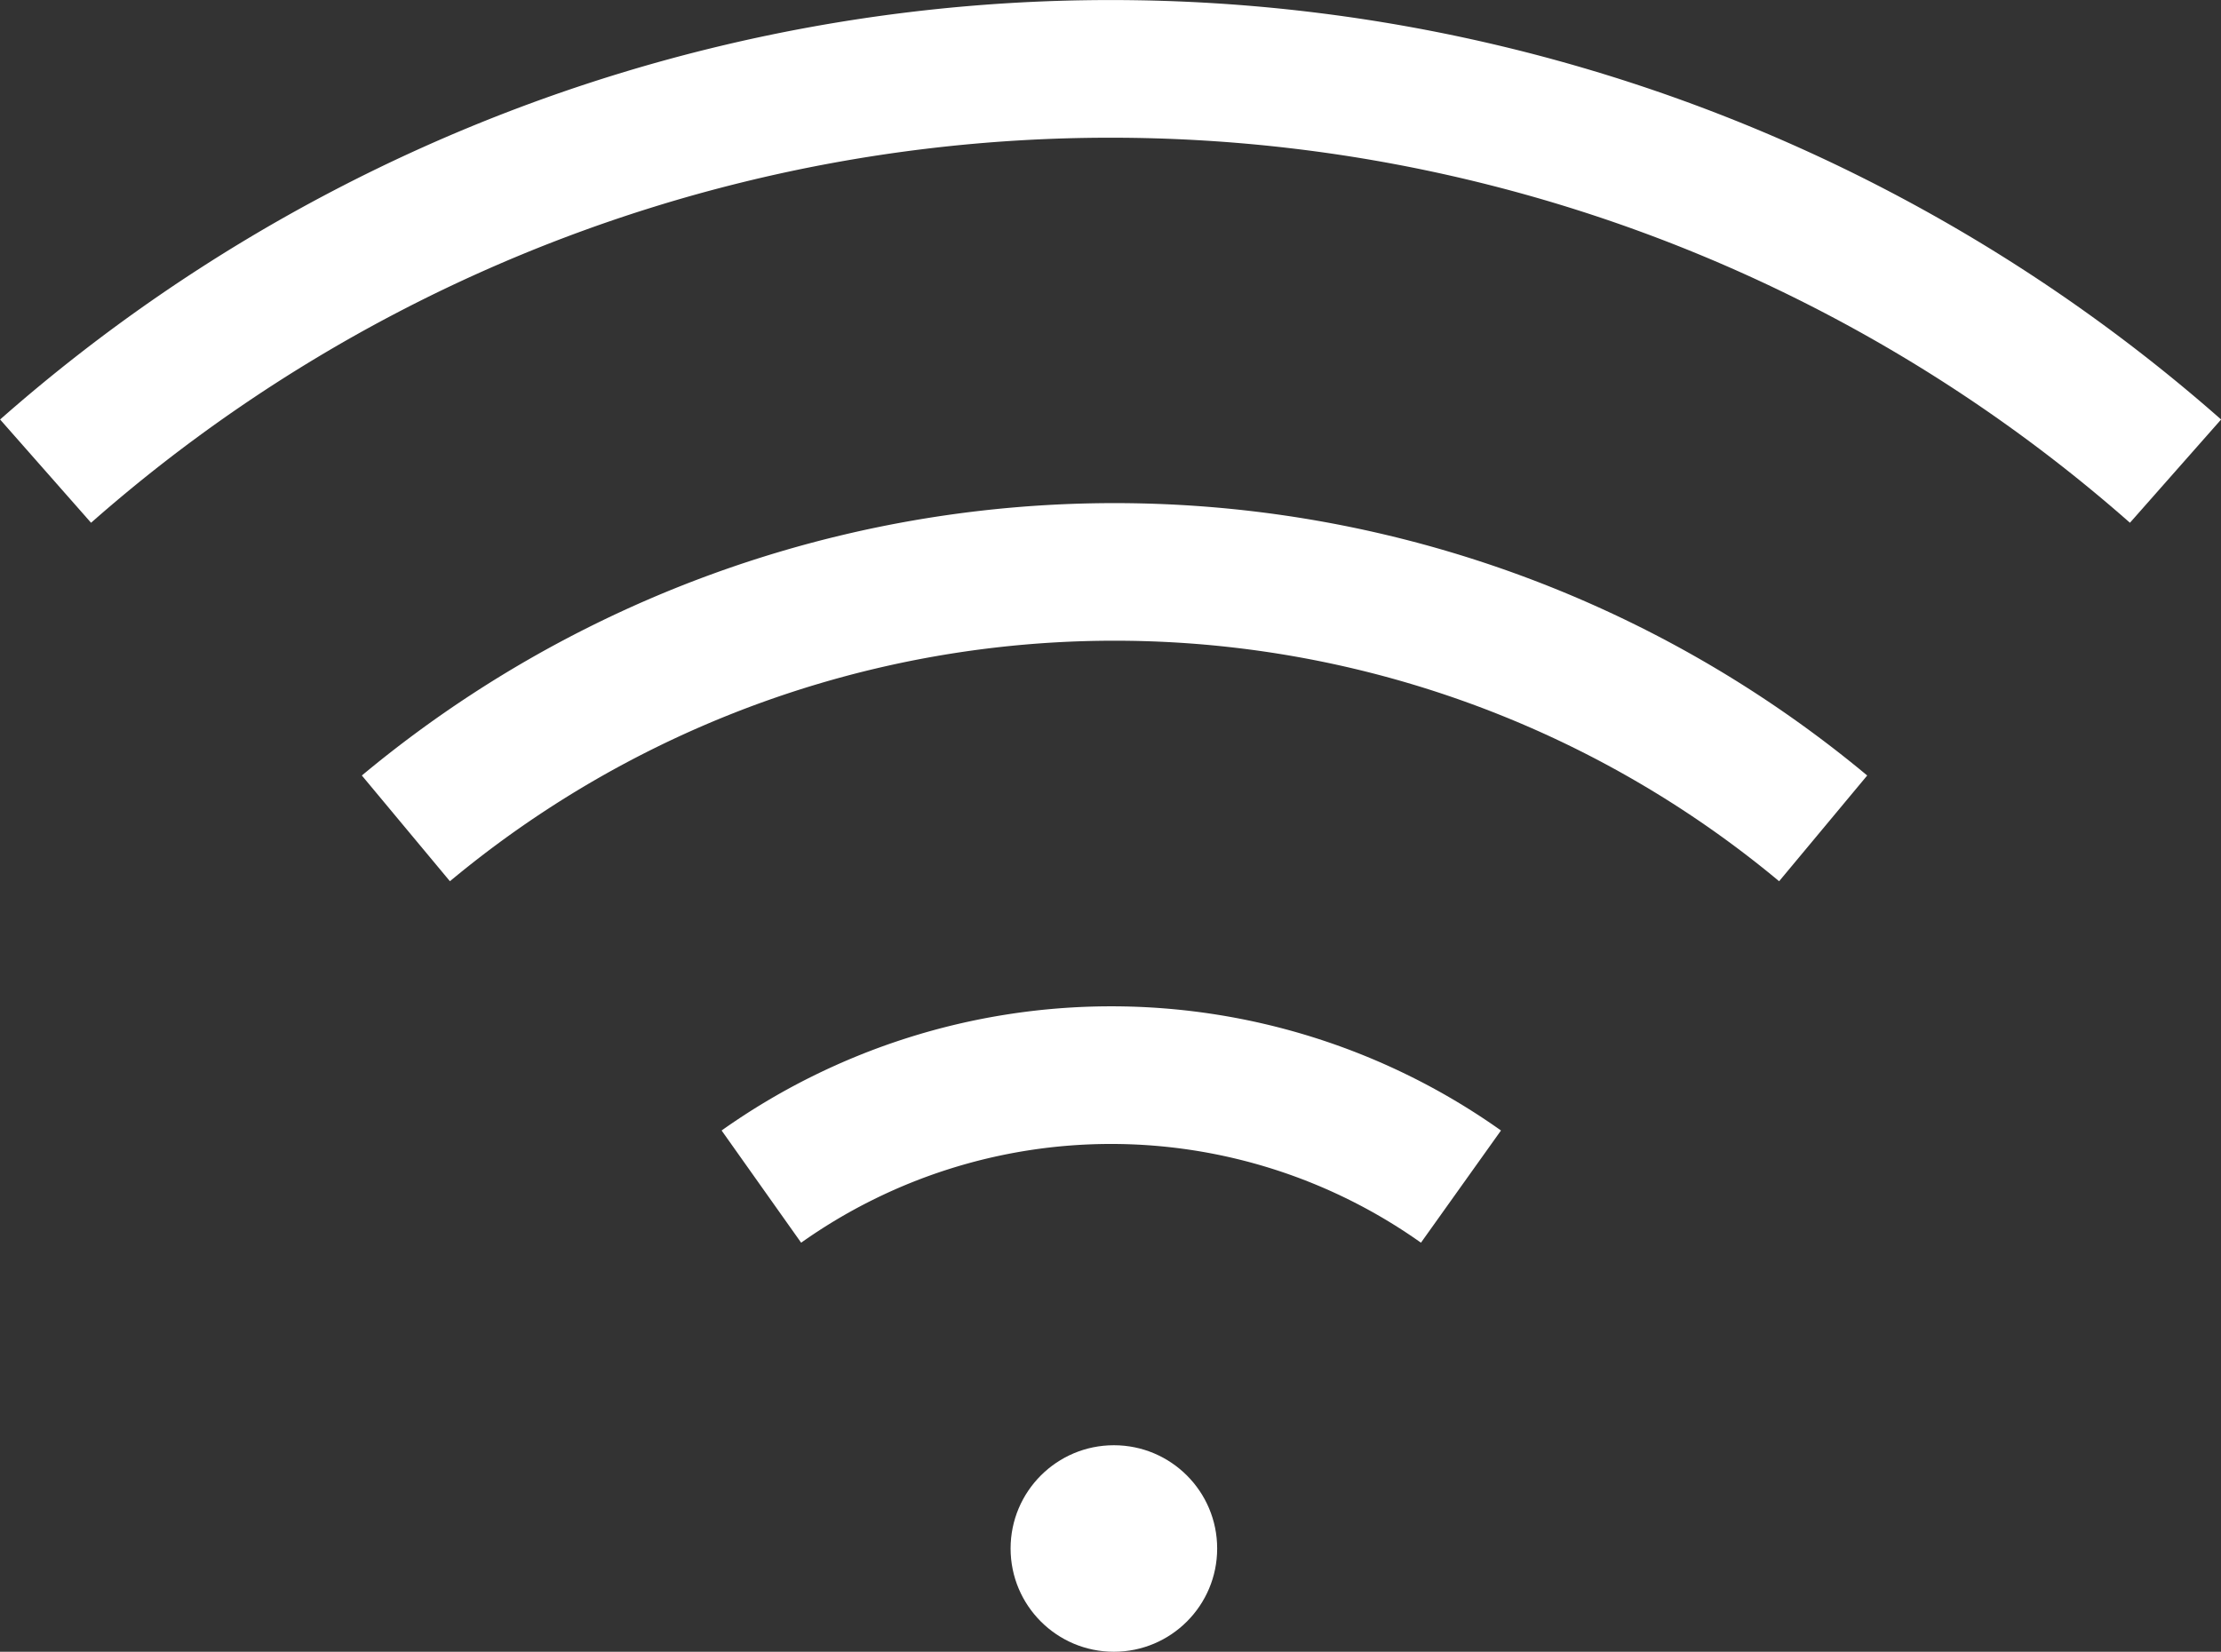
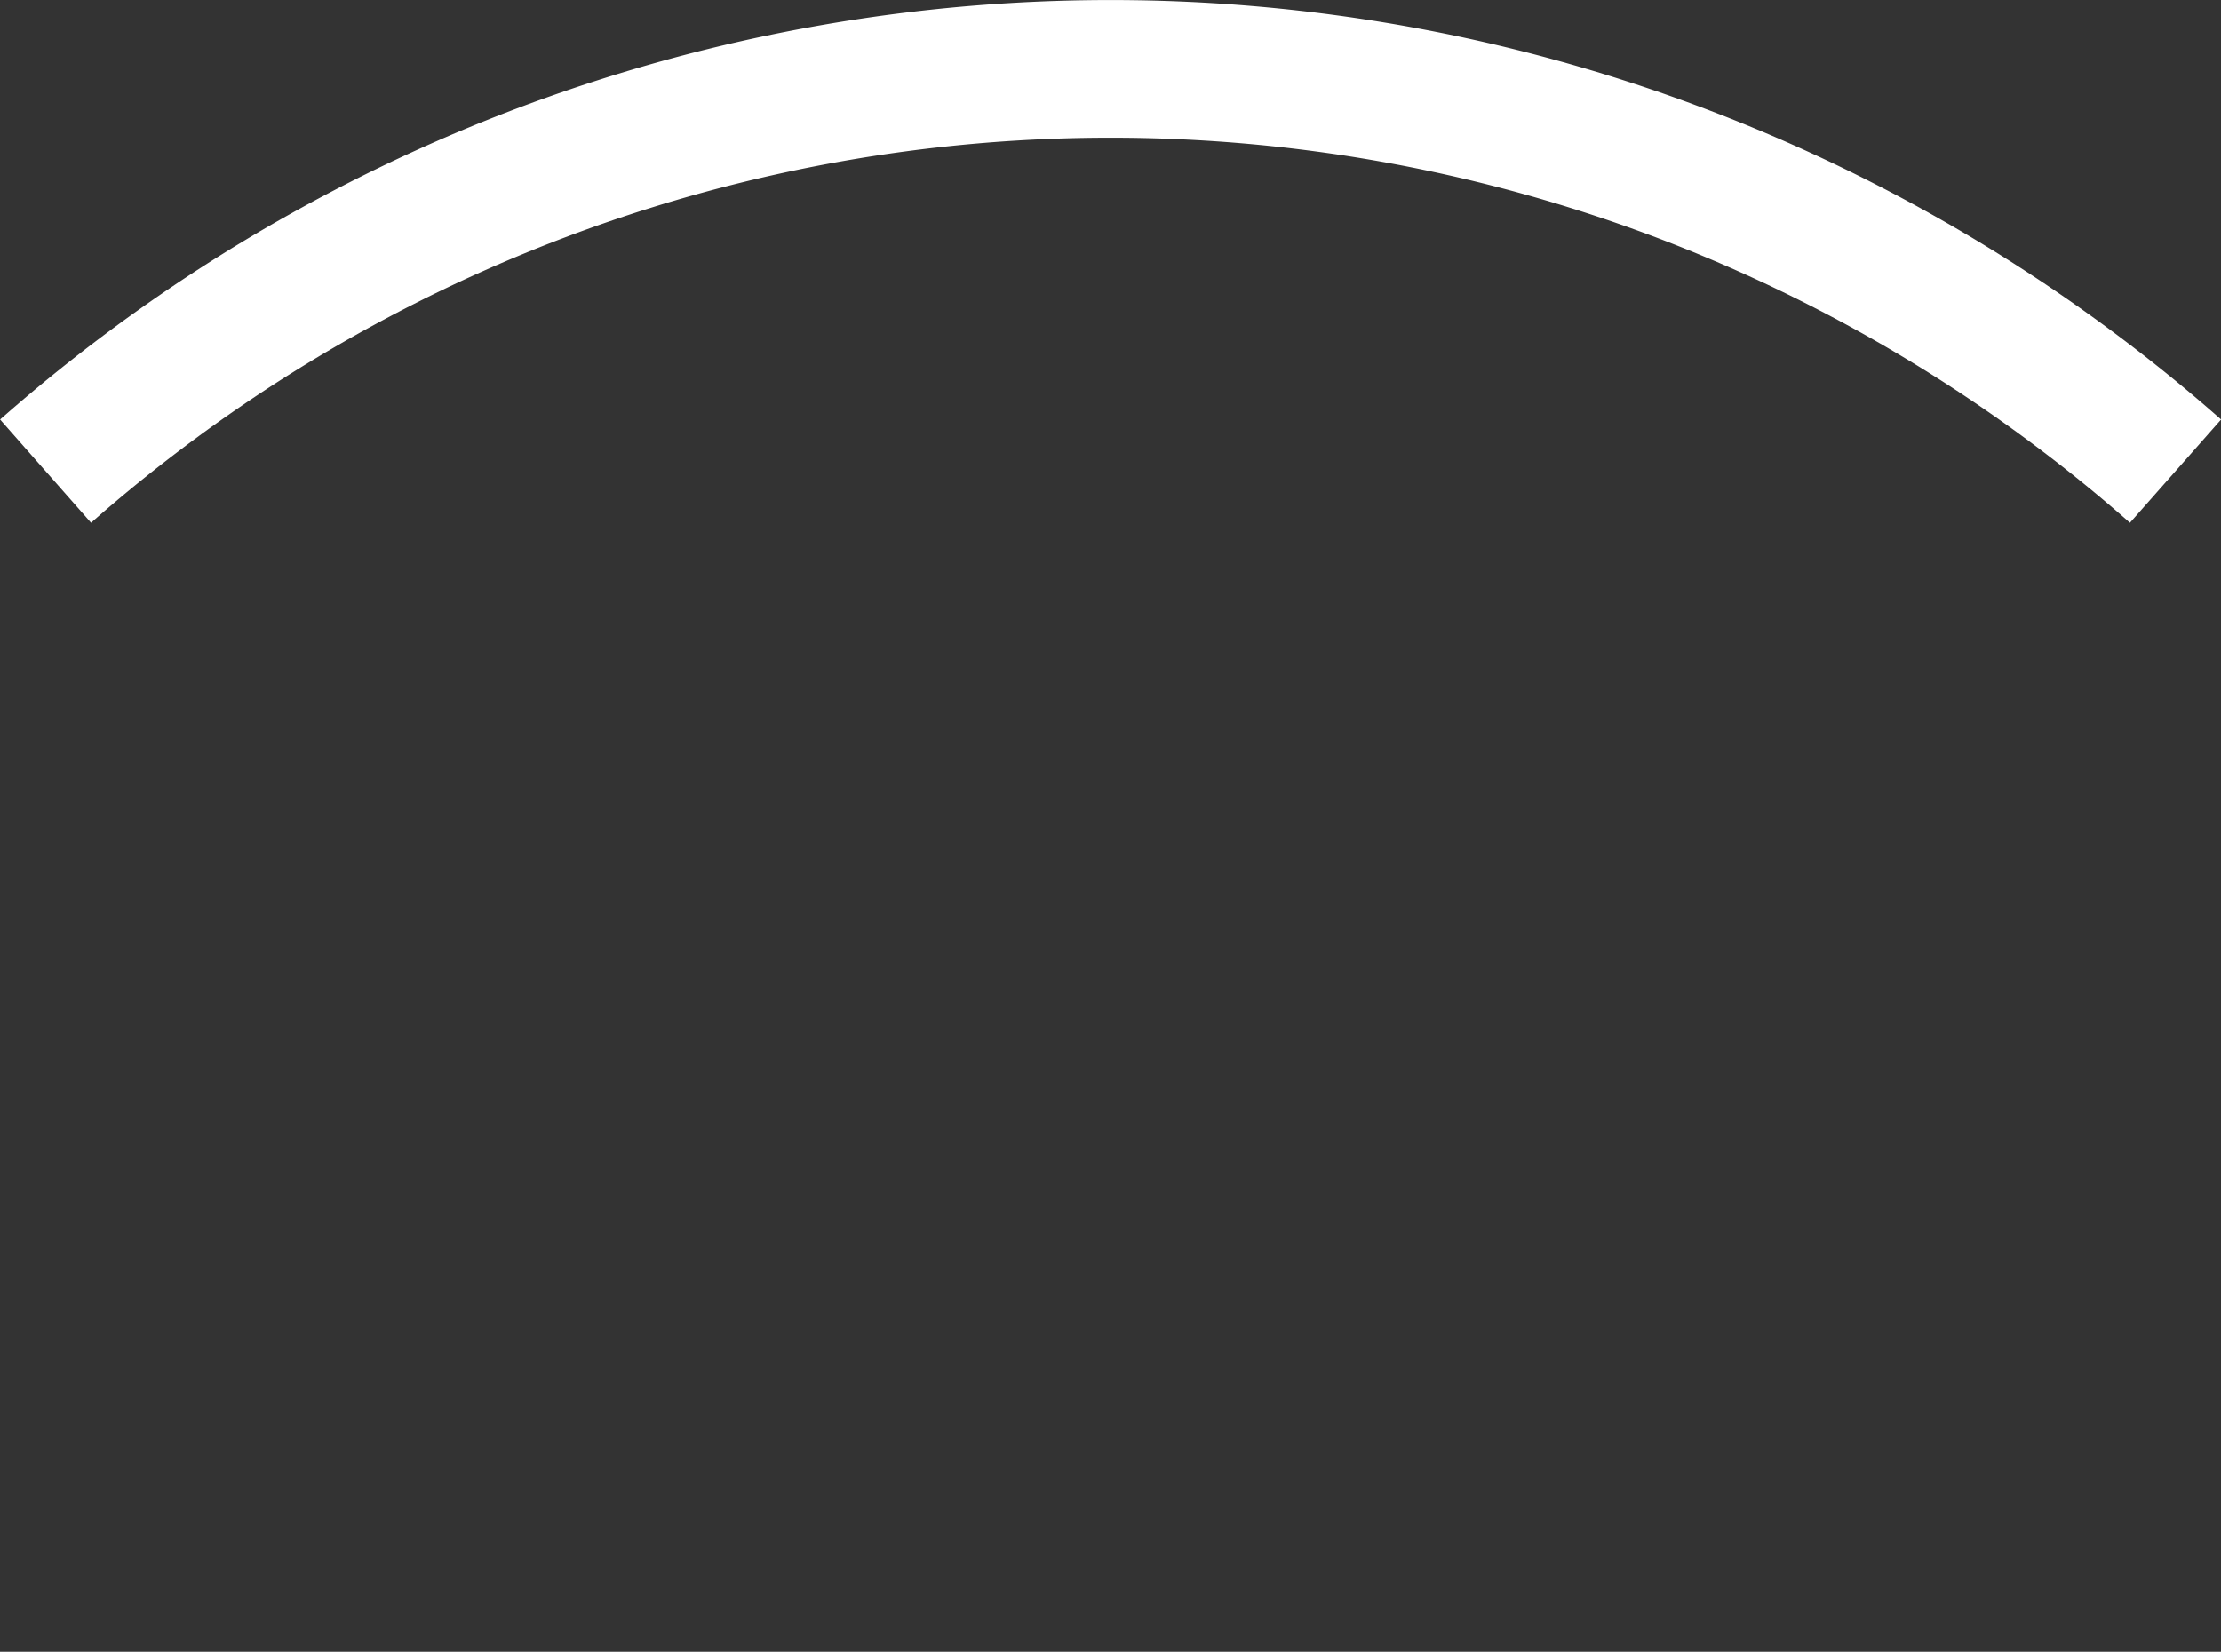
<svg xmlns="http://www.w3.org/2000/svg" id="Icon_feather-wifi" data-name="Icon feather-wifi" width="22.342" height="16.62" viewBox="0 0 22.342 16.62">
  <rect x="0" y="0" width="22.342" height="16.62" fill="#333333" stroke="none" />
-   <path id="Path_113" data-name="Path 113" d="M21.437,18.308a10.444,10.444,0,0,0-13.371,0L7.18,17.244a11.829,11.829,0,0,1,15.143,0Z" transform="translate(-3.54 -9.441)" fill="#fff" />
  <path id="Path_114" data-name="Path 114" d="M23.225,12.264a15.509,15.509,0,0,0-20.51,0L1.8,11.225a16.894,16.894,0,0,1,22.342,0Z" transform="translate(-1.799 -7.004)" fill="#fff" />
-   <path id="Path_115" data-name="Path 115" d="M19.543,24.381a5.388,5.388,0,0,0-6.235,0l-.8-1.129a6.774,6.774,0,0,1,7.84,0Z" transform="translate(-5.249 -11.877)" fill="#fff" />
-   <circle id="Ellipse_3" data-name="Ellipse 3" cx="1.039" cy="1.039" r="1.039" transform="translate(10.166 14.542)" fill="#fff" />
</svg>